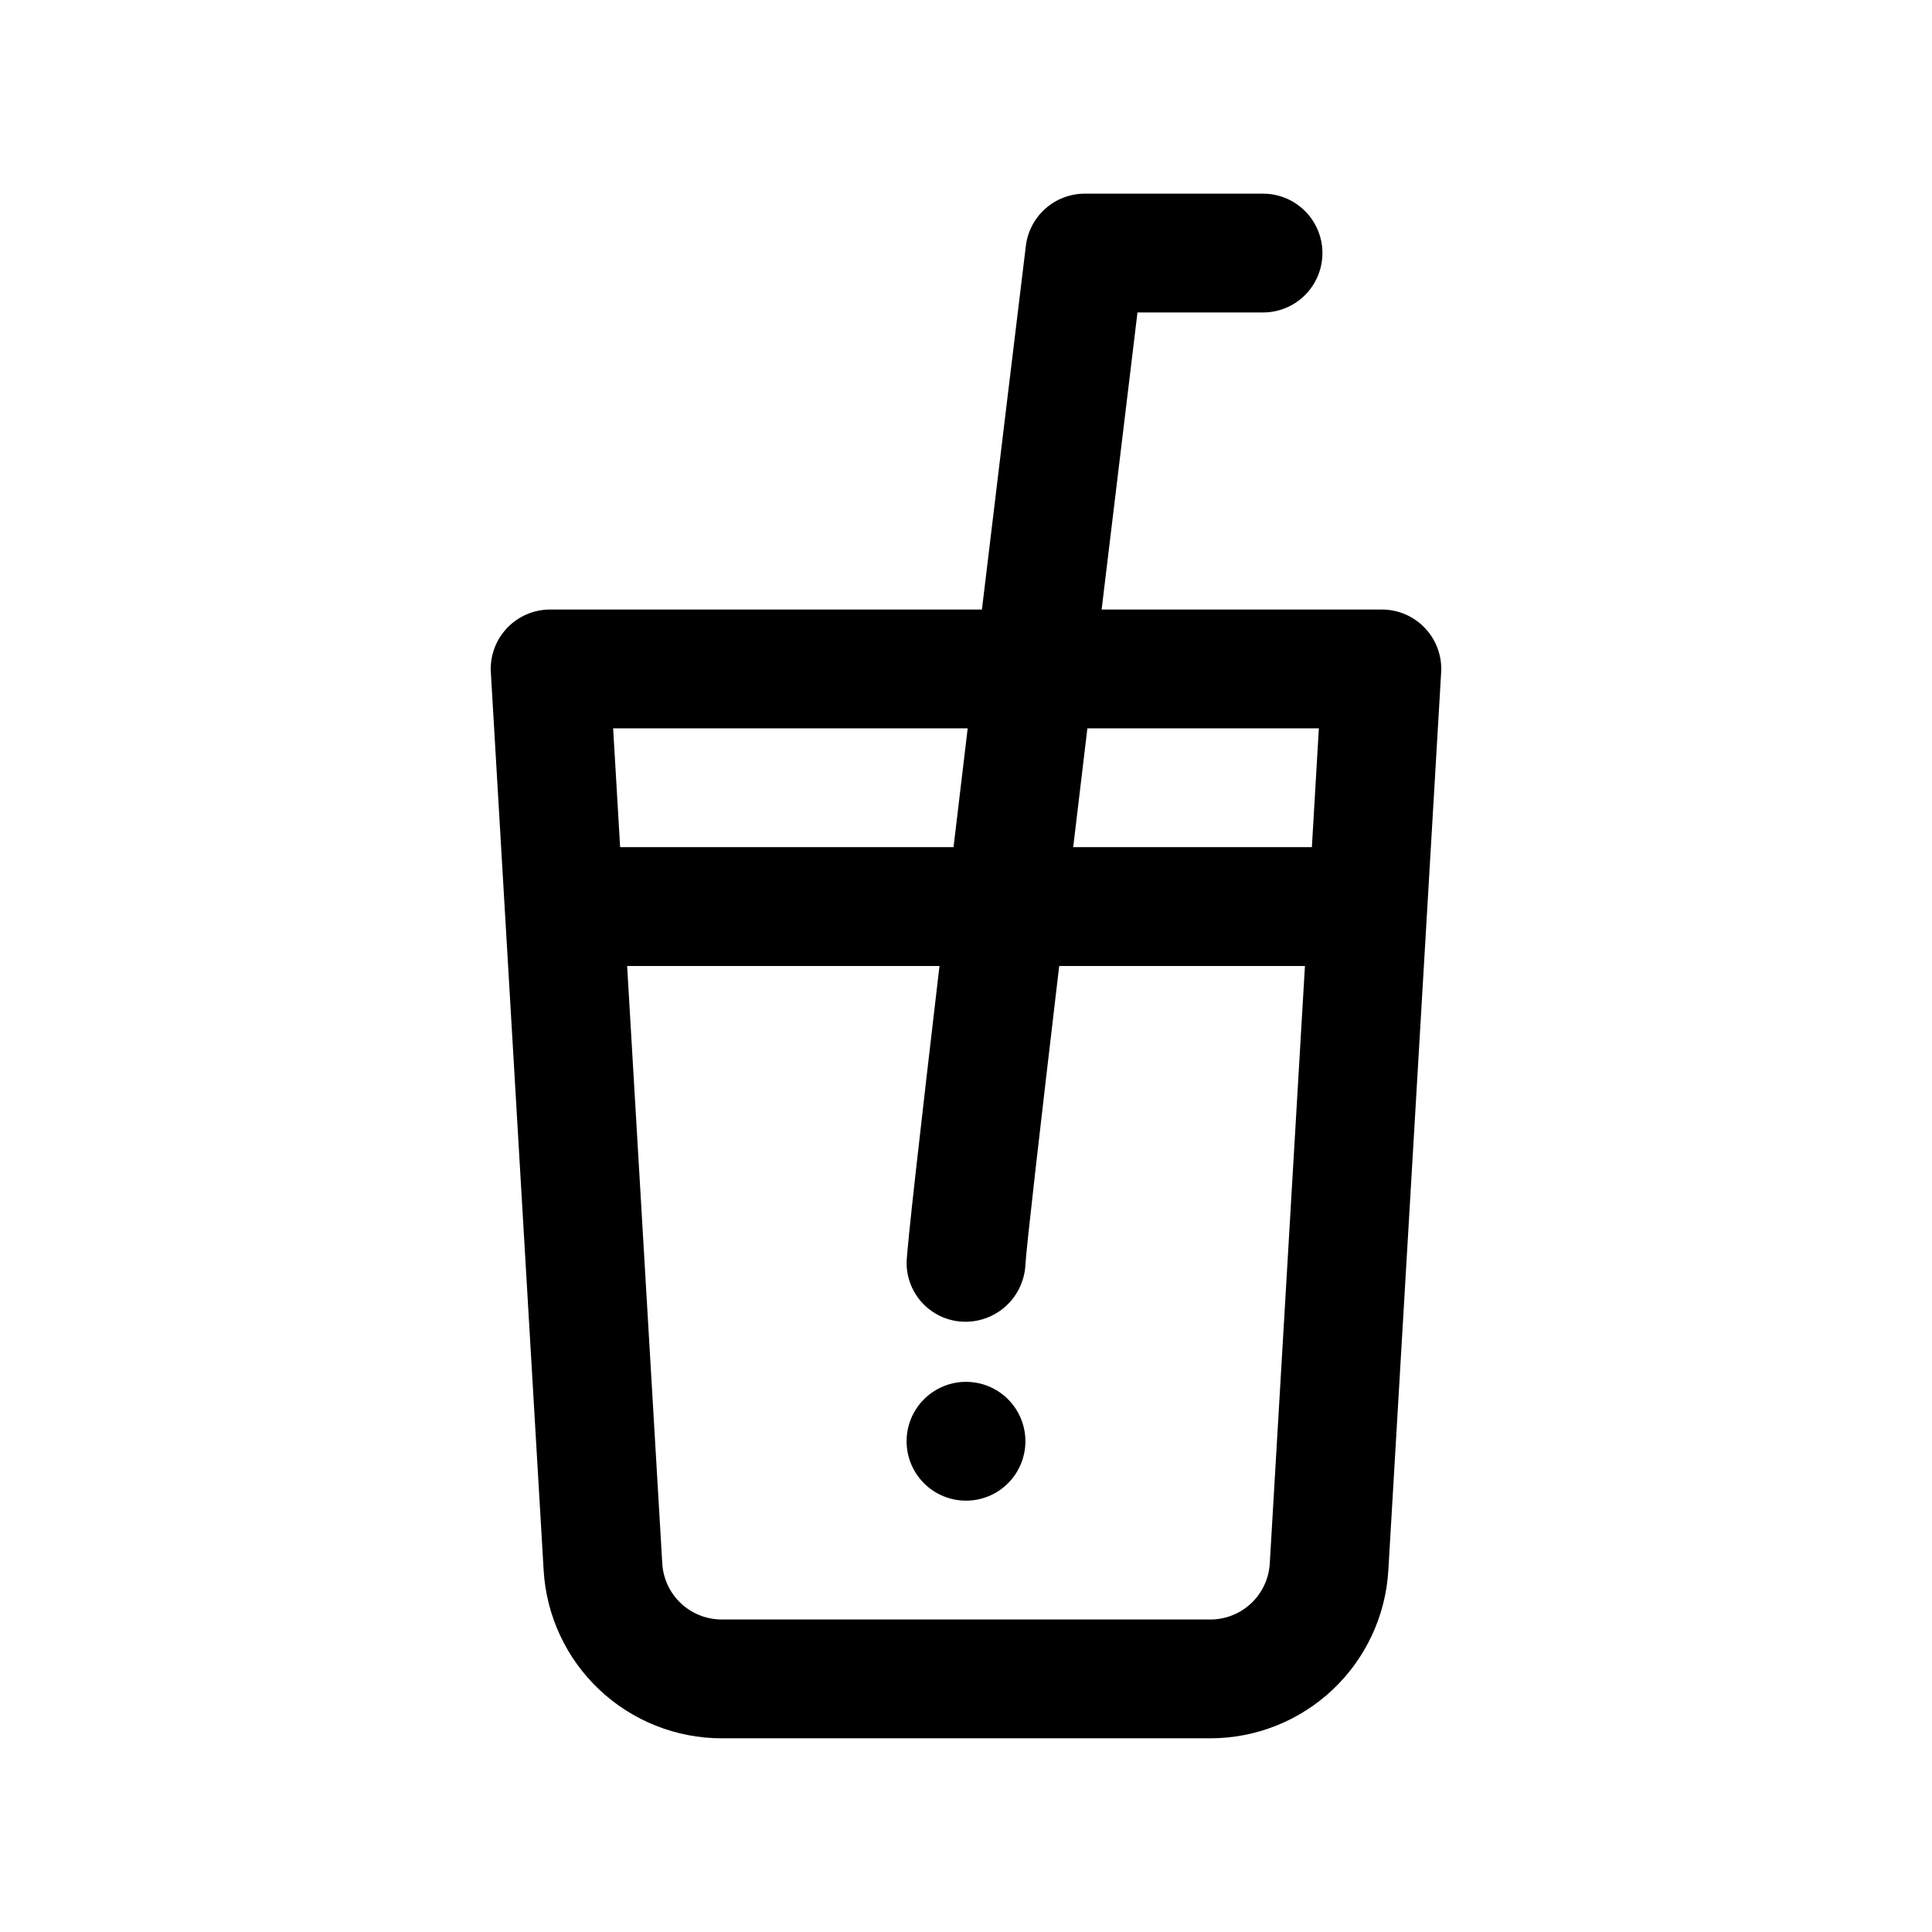
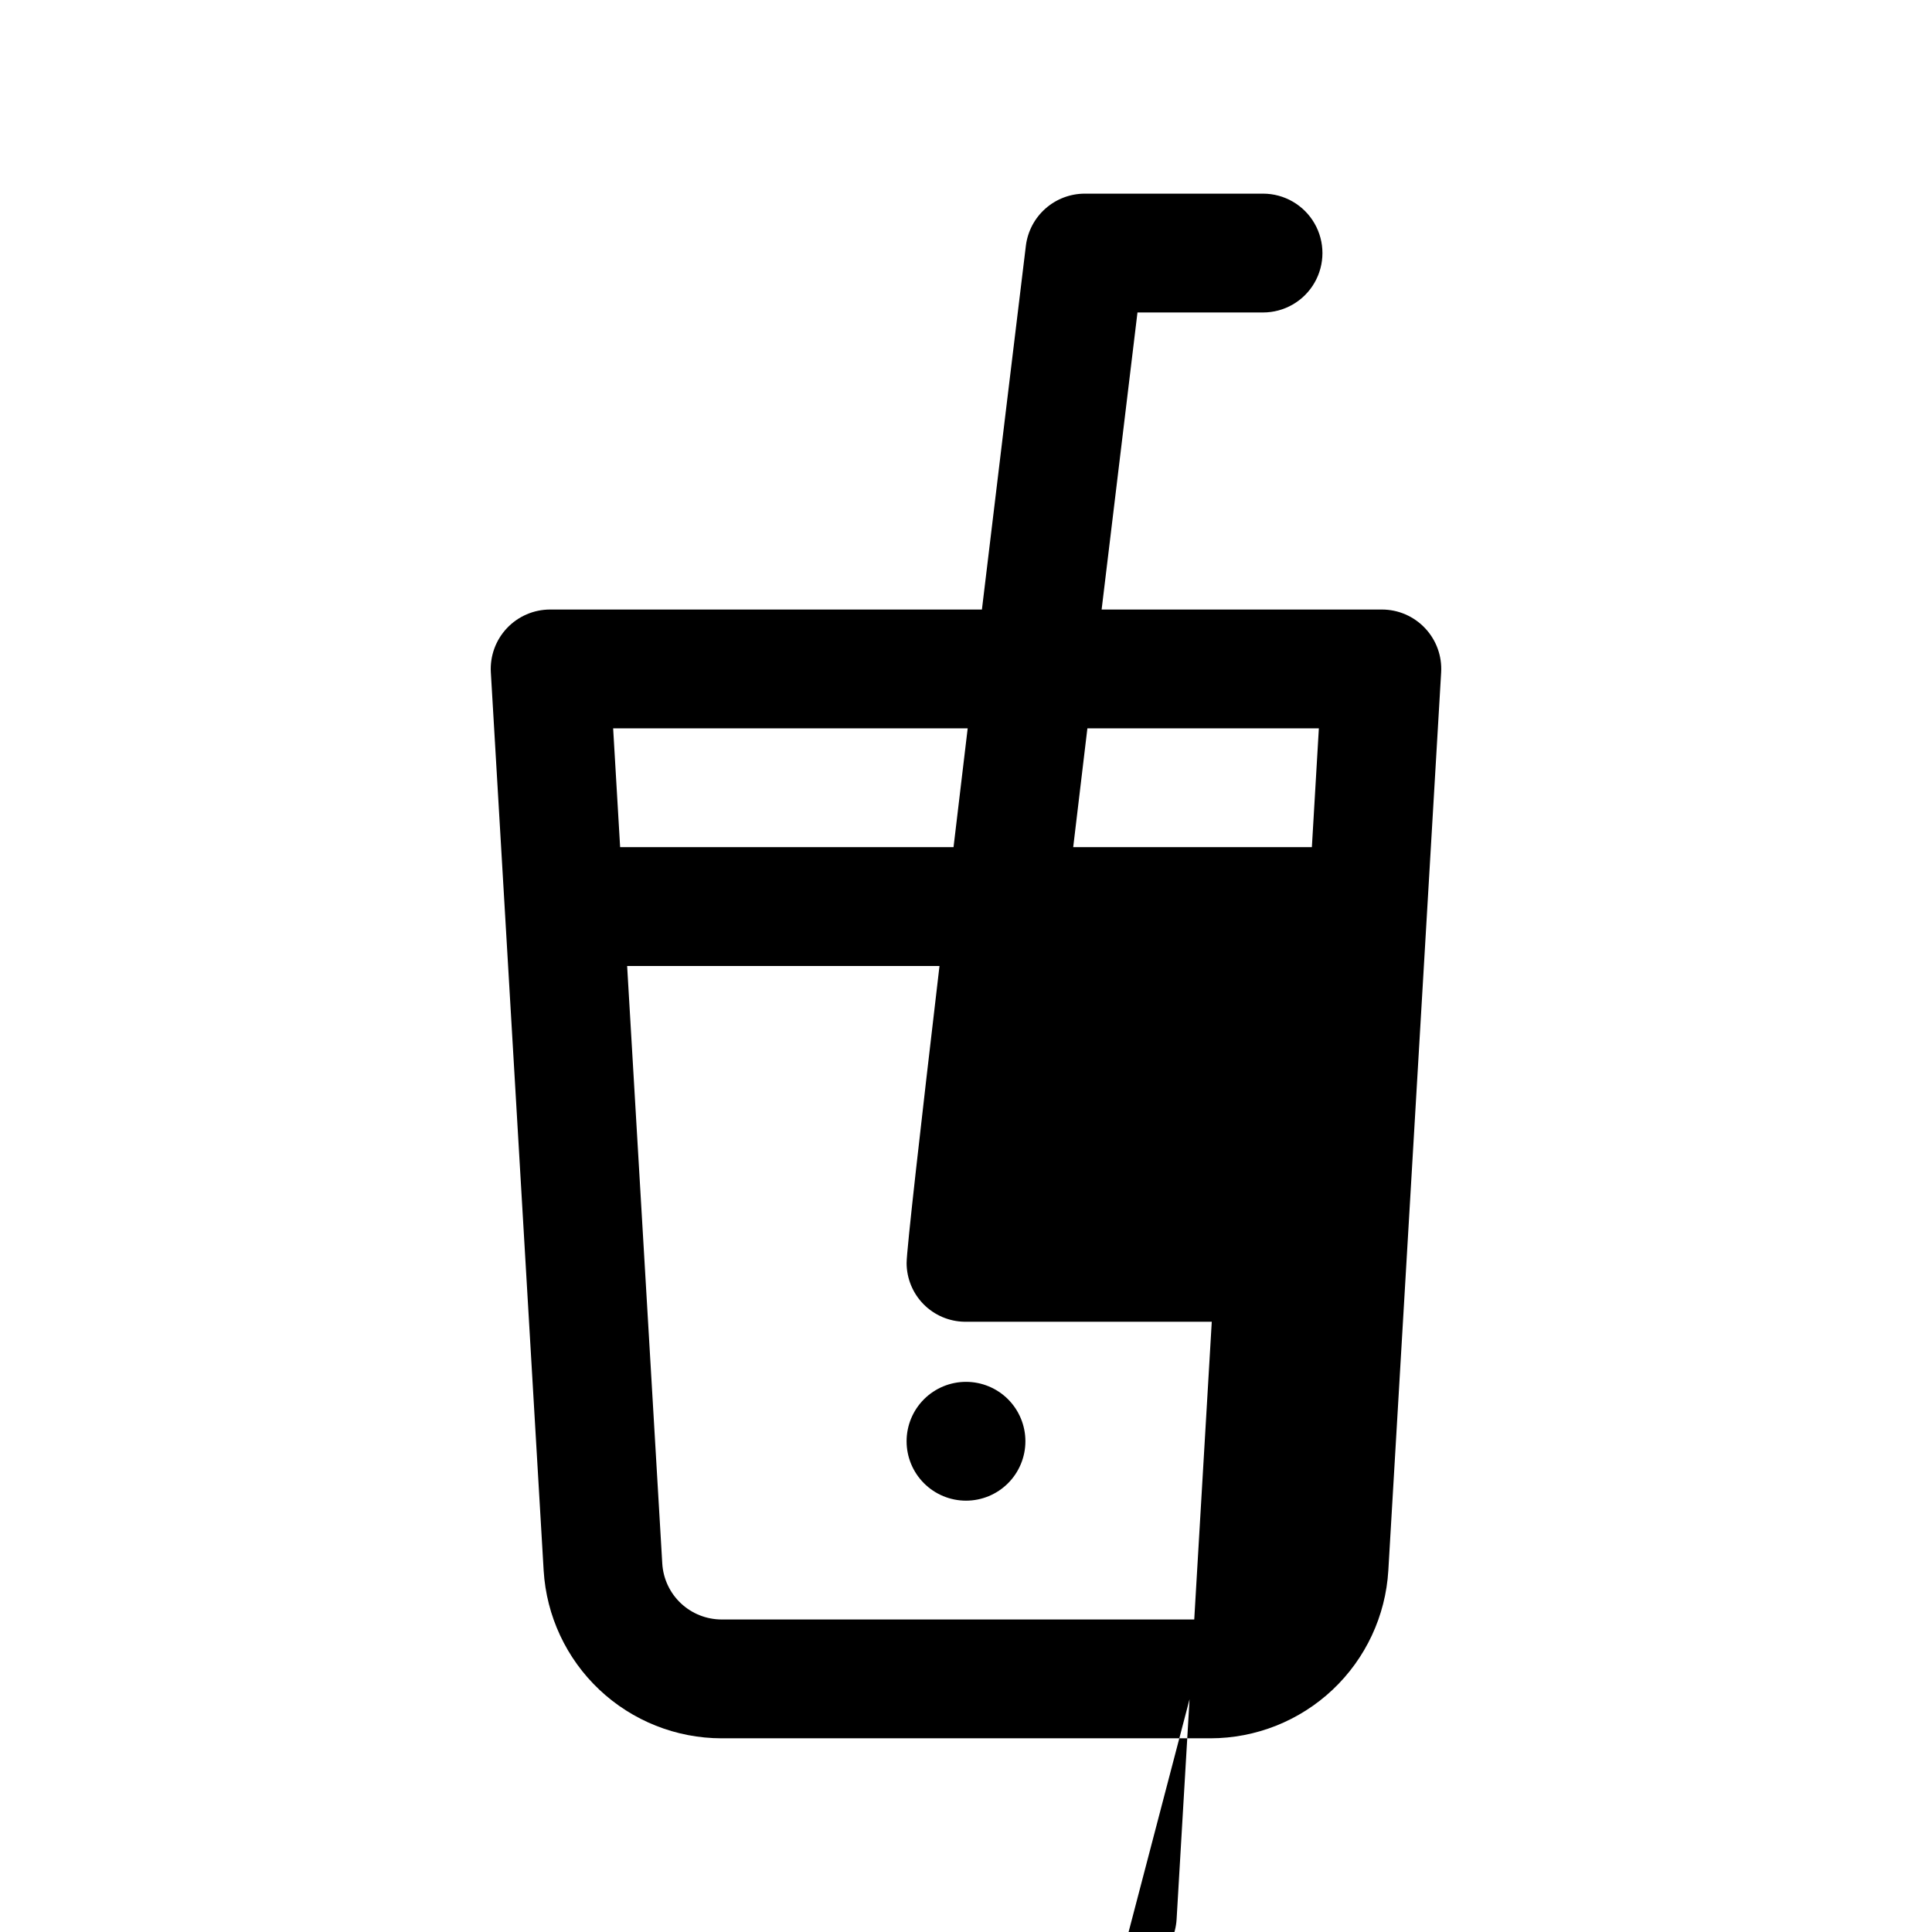
<svg xmlns="http://www.w3.org/2000/svg" fill="#000000" width="800px" height="800px" version="1.1" viewBox="144 144 512 512">
-   <path d="m521.66 310.48c-2.969-3.16-7.117-4.953-11.453-4.949h-74.266c3.238-26.973 6.508-54.047 9.5-78.719l33.277-0.004c5.625 0 10.824-3 13.633-7.871 2.812-4.871 2.812-10.871 0-15.742-2.809-4.871-8.008-7.875-13.633-7.875h-47.23c-3.852 0.004-7.566 1.41-10.445 3.965-2.879 2.551-4.723 6.07-5.184 9.891-2.992 24.645-7.234 59.672-11.641 96.355h-114.43c-4.332 0-8.477 1.789-11.449 4.941-2.977 3.156-4.516 7.398-4.262 11.723l13.996 238.01c0.719 12.023 5.996 23.316 14.758 31.582 8.762 8.262 20.348 12.871 32.391 12.883h129.55c12.043-0.012 23.629-4.621 32.391-12.883 8.762-8.266 14.039-19.559 14.754-31.582l14-238.01c0.258-4.324-1.281-8.562-4.258-11.715zm-28.148 26.539-1.852 31.488h-63.25c1.211-10.191 2.477-20.781 3.758-31.488zm-93.066 0c-1.27 10.637-2.527 21.195-3.75 31.488h-88.355l-1.852-31.488zm64.332 236.16h-129.55c-4.016-0.008-7.875-1.543-10.797-4.297-2.922-2.754-4.68-6.519-4.922-10.523l-9.312-158.36h82.777c-5.016 42.703-8.715 75.316-8.715 78.719 0.012 4.086 1.625 8.008 4.496 10.918 2.871 2.91 6.769 4.574 10.855 4.641h0.395c4.059-0.039 7.953-1.629 10.879-4.441 2.926-2.816 4.668-6.644 4.863-10.703 0.215-4.203 3.879-36.152 8.949-79.137h65.125l-9.32 158.37c-0.242 4.004-2.004 7.769-4.926 10.523-2.922 2.754-6.781 4.289-10.797 4.297zm-49.035-47.234c0 4.176-1.66 8.184-4.609 11.133-2.953 2.953-6.957 4.613-11.133 4.613s-8.18-1.66-11.133-4.613c-2.953-2.949-4.613-6.957-4.613-11.133s1.66-8.18 4.613-11.133c2.953-2.949 6.957-4.609 11.133-4.609s8.18 1.66 11.133 4.609c2.949 2.953 4.609 6.957 4.609 11.133z" />
+   <path d="m521.66 310.48c-2.969-3.16-7.117-4.953-11.453-4.949h-74.266c3.238-26.973 6.508-54.047 9.5-78.719l33.277-0.004c5.625 0 10.824-3 13.633-7.871 2.812-4.871 2.812-10.871 0-15.742-2.809-4.871-8.008-7.875-13.633-7.875h-47.23c-3.852 0.004-7.566 1.41-10.445 3.965-2.879 2.551-4.723 6.07-5.184 9.891-2.992 24.645-7.234 59.672-11.641 96.355h-114.43c-4.332 0-8.477 1.789-11.449 4.941-2.977 3.156-4.516 7.398-4.262 11.723l13.996 238.01c0.719 12.023 5.996 23.316 14.758 31.582 8.762 8.262 20.348 12.871 32.391 12.883h129.55c12.043-0.012 23.629-4.621 32.391-12.883 8.762-8.266 14.039-19.559 14.754-31.582l14-238.01c0.258-4.324-1.281-8.562-4.258-11.715zm-28.148 26.539-1.852 31.488h-63.25c1.211-10.191 2.477-20.781 3.758-31.488zm-93.066 0c-1.27 10.637-2.527 21.195-3.75 31.488h-88.355l-1.852-31.488zm64.332 236.16h-129.55c-4.016-0.008-7.875-1.543-10.797-4.297-2.922-2.754-4.68-6.519-4.922-10.523l-9.312-158.36h82.777c-5.016 42.703-8.715 75.316-8.715 78.719 0.012 4.086 1.625 8.008 4.496 10.918 2.871 2.91 6.769 4.574 10.855 4.641h0.395h65.125l-9.32 158.37c-0.242 4.004-2.004 7.769-4.926 10.523-2.922 2.754-6.781 4.289-10.797 4.297zm-49.035-47.234c0 4.176-1.66 8.184-4.609 11.133-2.953 2.953-6.957 4.613-11.133 4.613s-8.18-1.66-11.133-4.613c-2.953-2.949-4.613-6.957-4.613-11.133s1.66-8.18 4.613-11.133c2.953-2.949 6.957-4.609 11.133-4.609s8.18 1.66 11.133 4.609c2.949 2.953 4.609 6.957 4.609 11.133z" />
</svg>